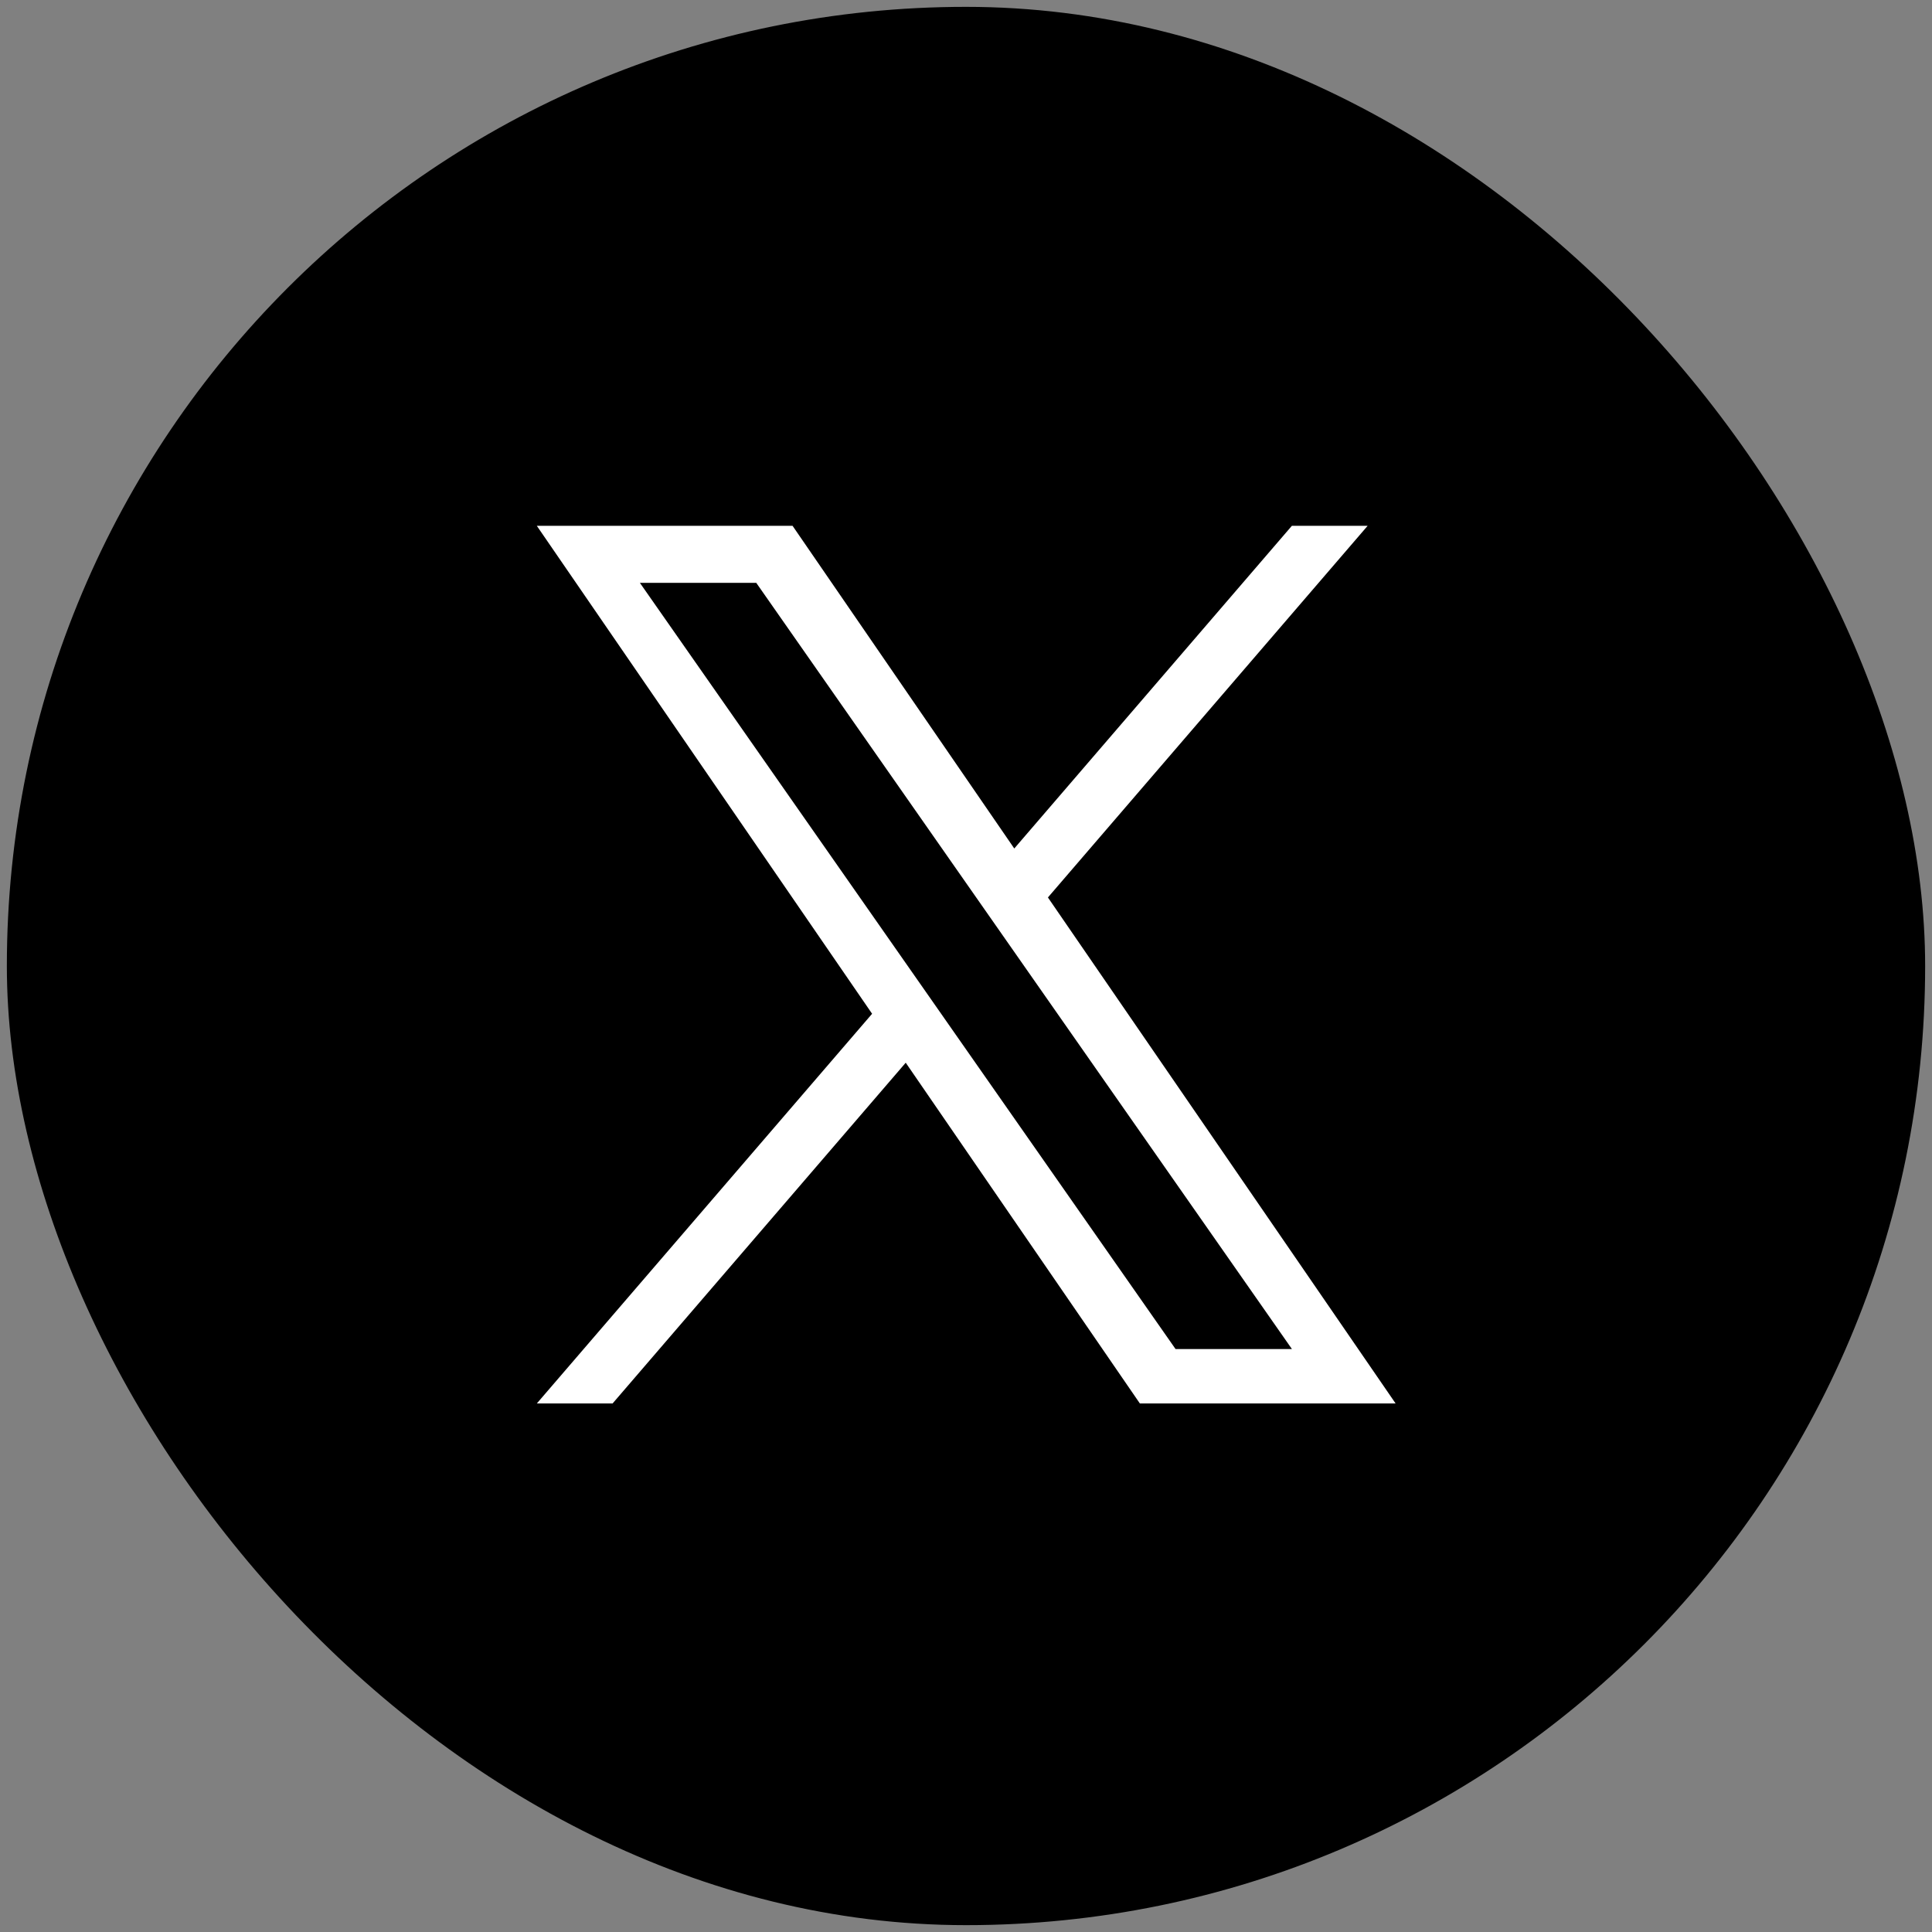
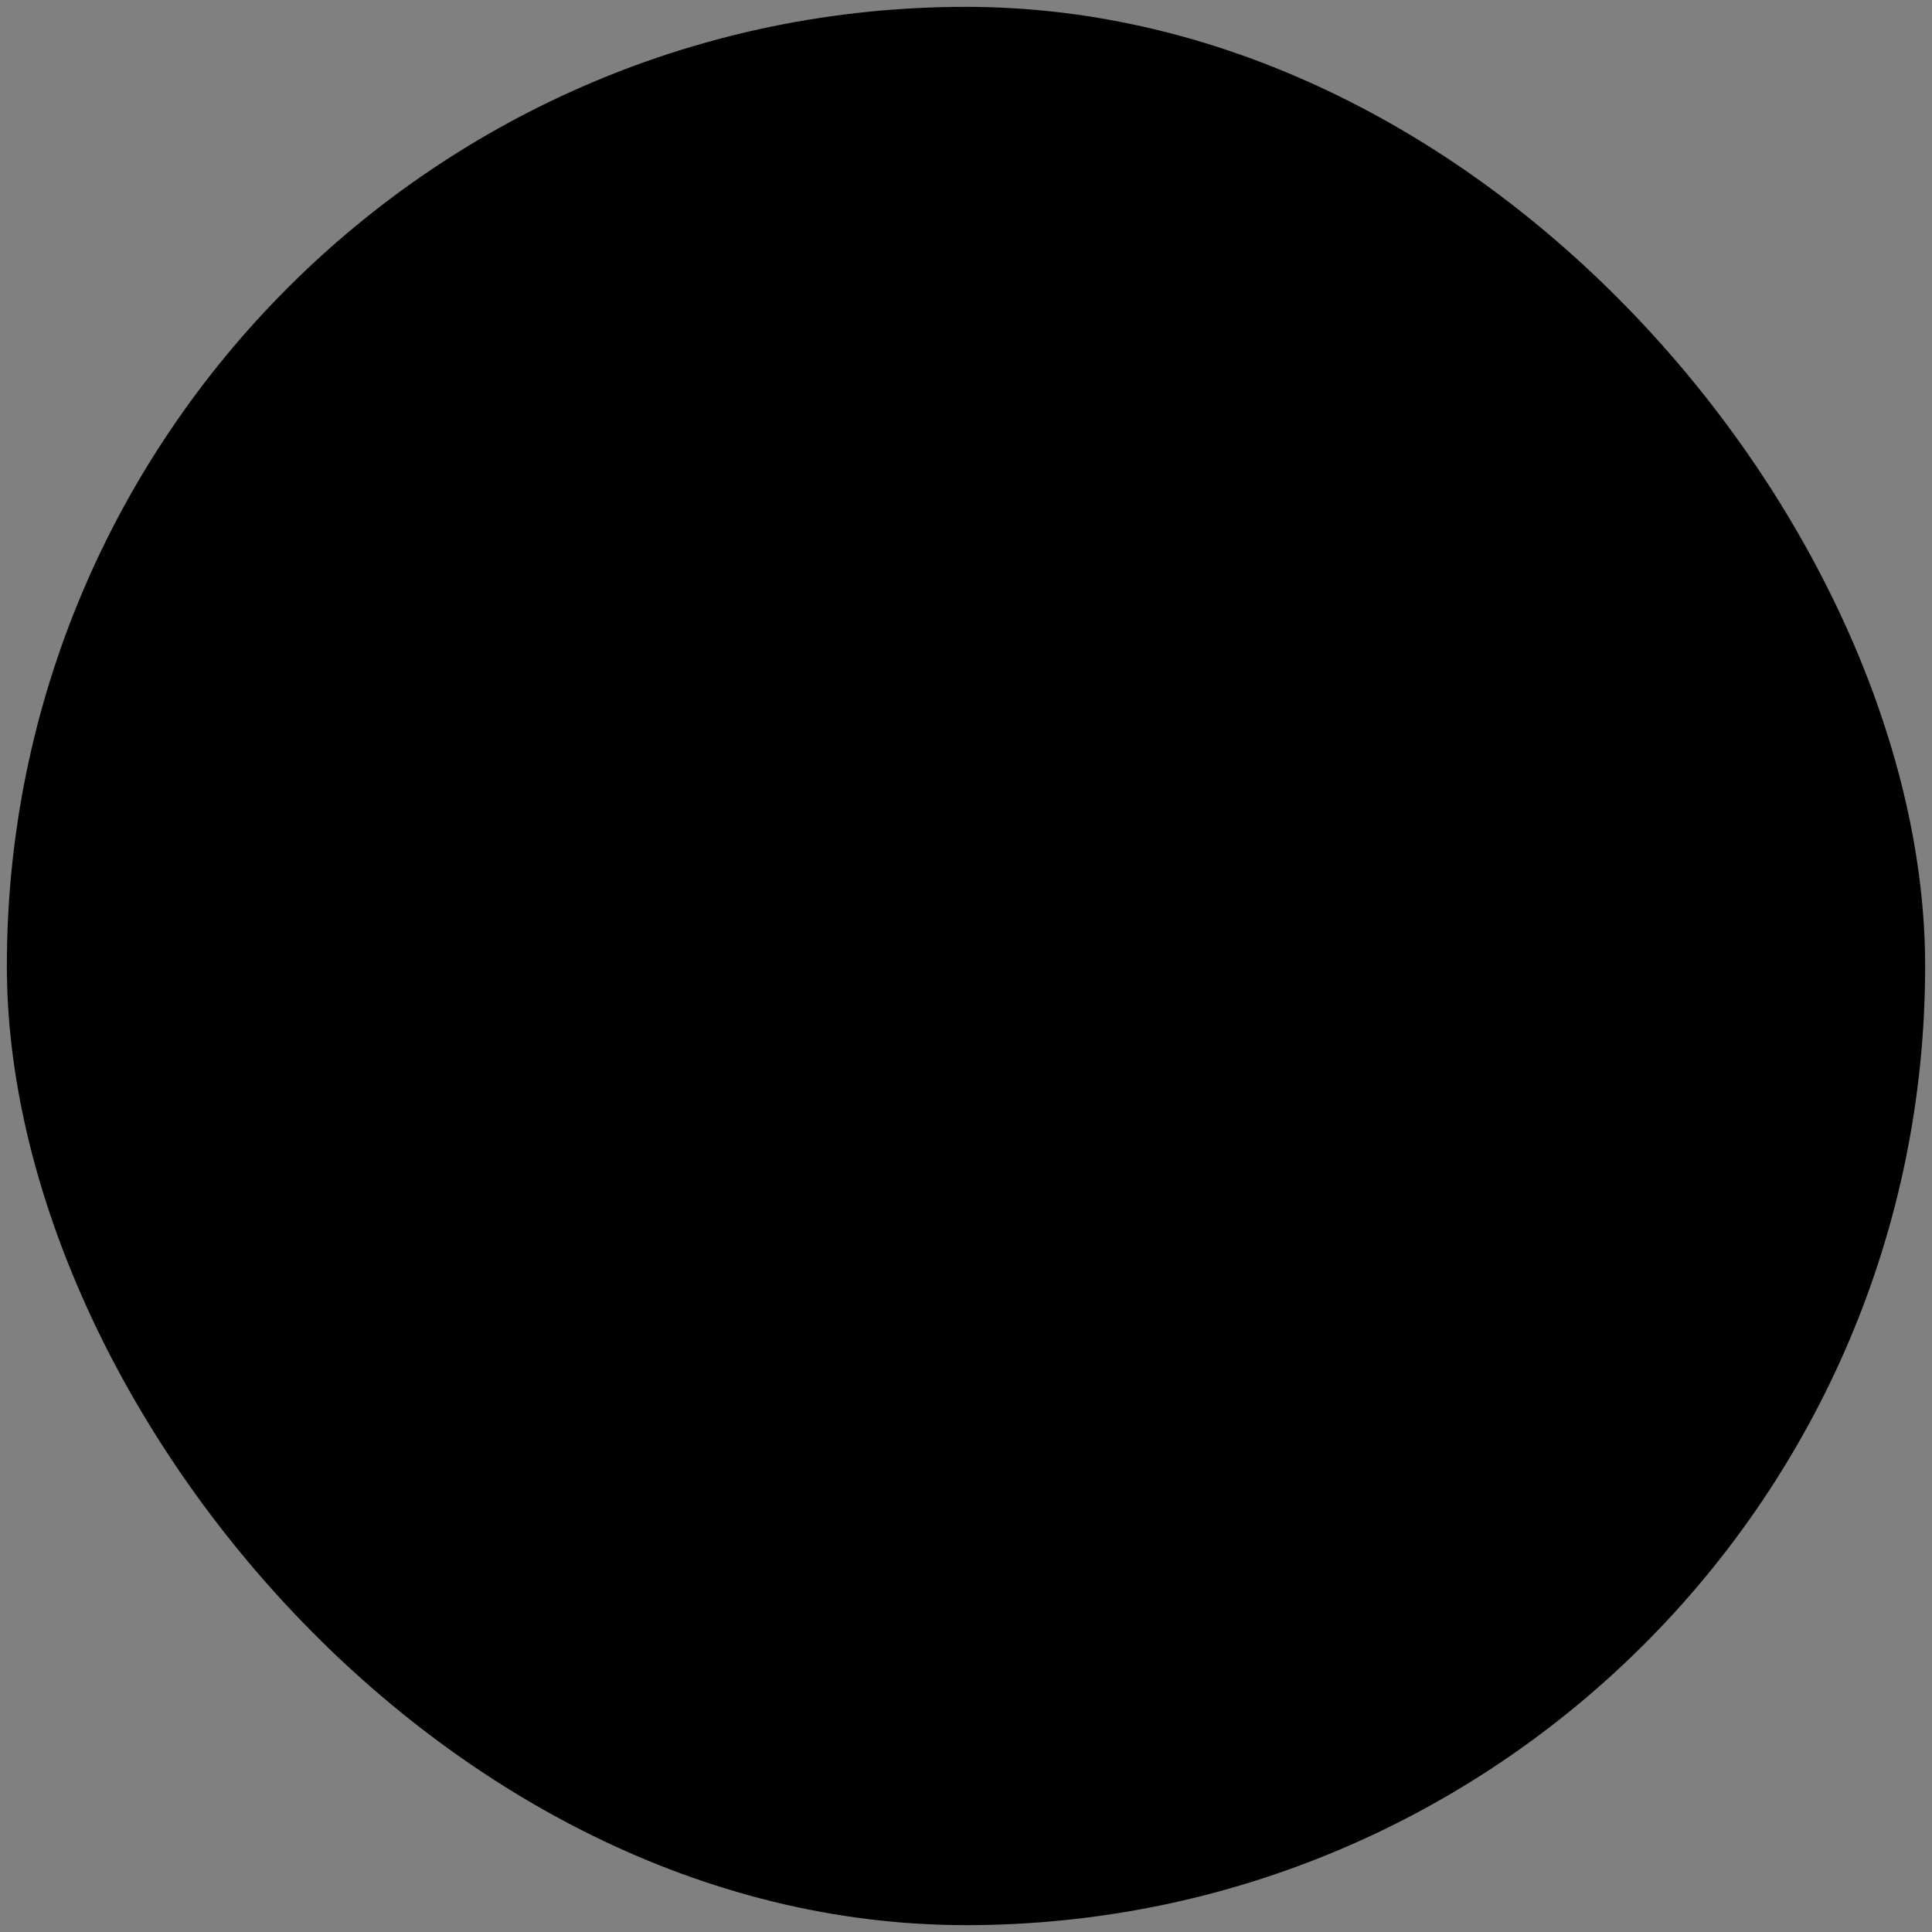
<svg xmlns="http://www.w3.org/2000/svg" id="_レイヤー_2" viewBox="0 0 141 141">
  <rect x="0" y="0" width="141" height="141" fill="#808080" stroke="none" />
  <defs>
    <style>.cls-1{clip-path:url(#clippath);}.cls-2{fill:none;}.cls-2,.cls-3,.cls-4{stroke-width:0px;}.cls-4{fill:#fff;}</style>
    <clipPath id="clippath">
      <rect class="cls-2" width="141" height="141" />
    </clipPath>
  </defs>
  <g id="design">
    <g class="cls-1">
      <rect class="cls-3" x=".5" y=".5" width="140" height="140" rx="70" ry="70" />
-       <path class="cls-4" d="M76.479,65.497l23.333-27.123h-5.529l-20.26,23.55-16.182-23.55h-18.664l24.47,35.612-24.47,28.442h5.529l21.395-24.87,17.089,24.87h18.664l-25.377-36.932h.001ZM68.906,74.3l-2.479-3.546-19.727-28.217h8.493l15.92,22.772,2.479,3.546,20.694,29.6h-8.493l-16.887-24.154v-.001Z" />
    </g>
  </g>
</svg>